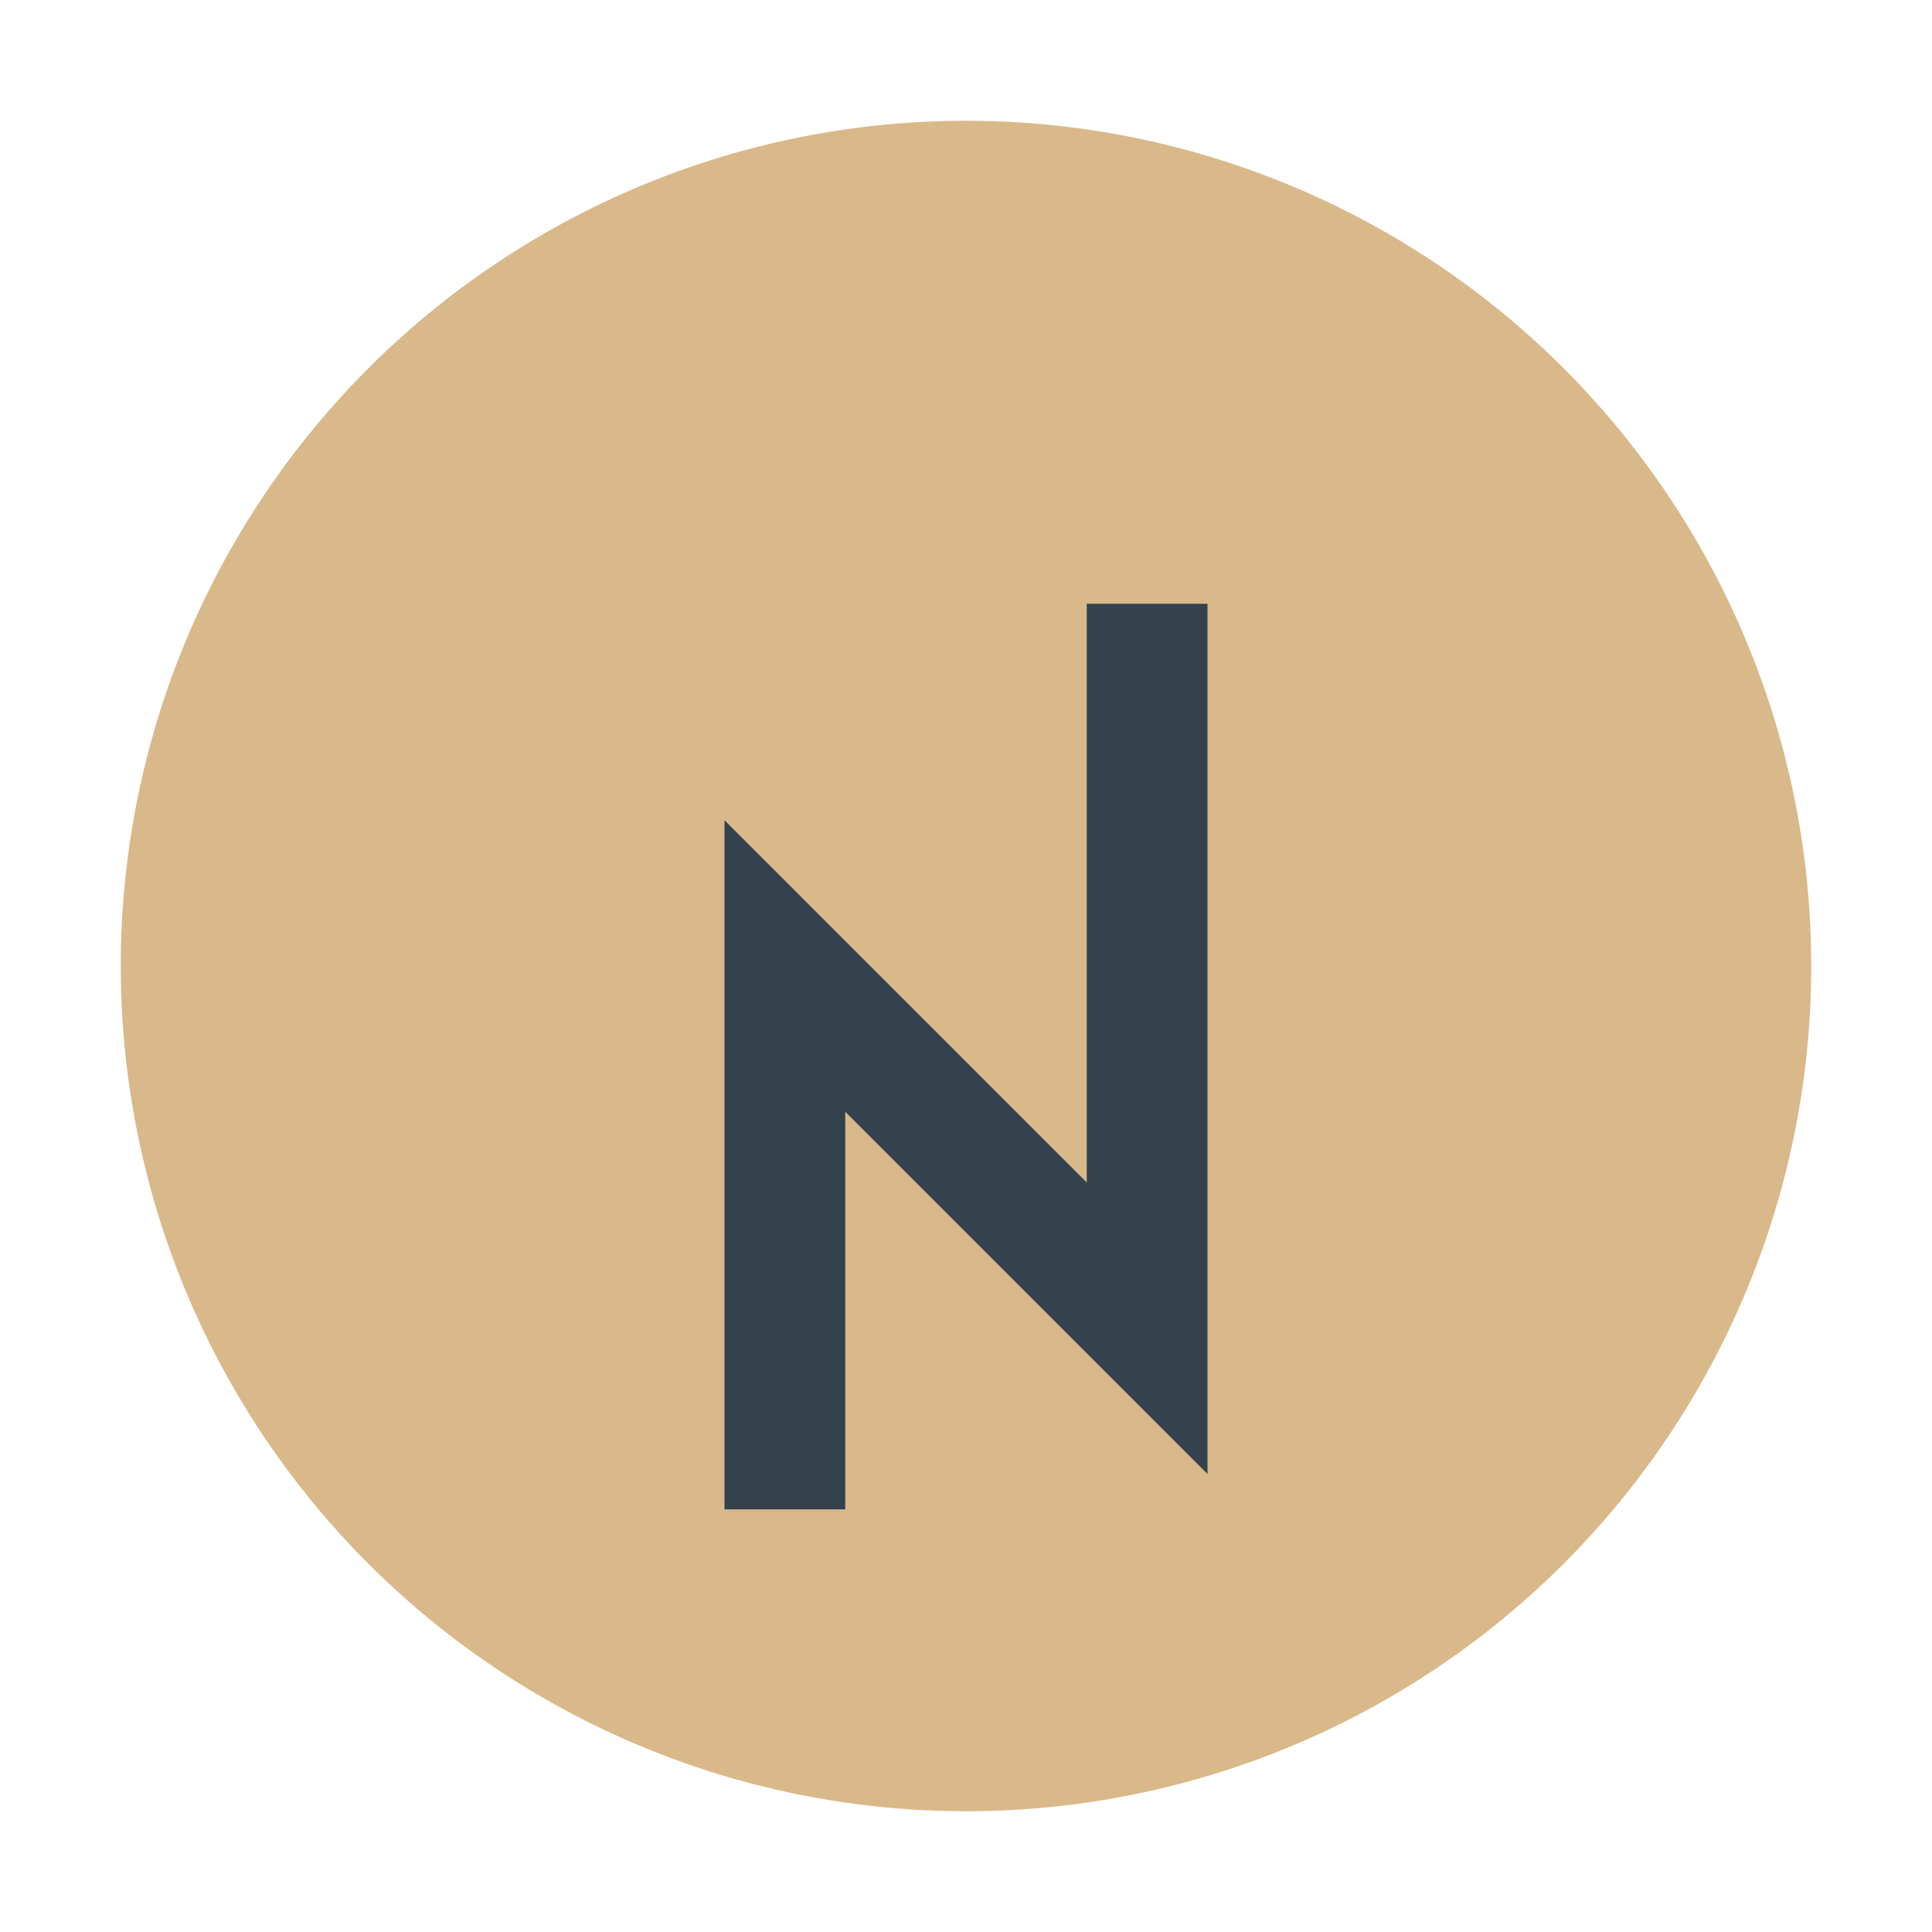
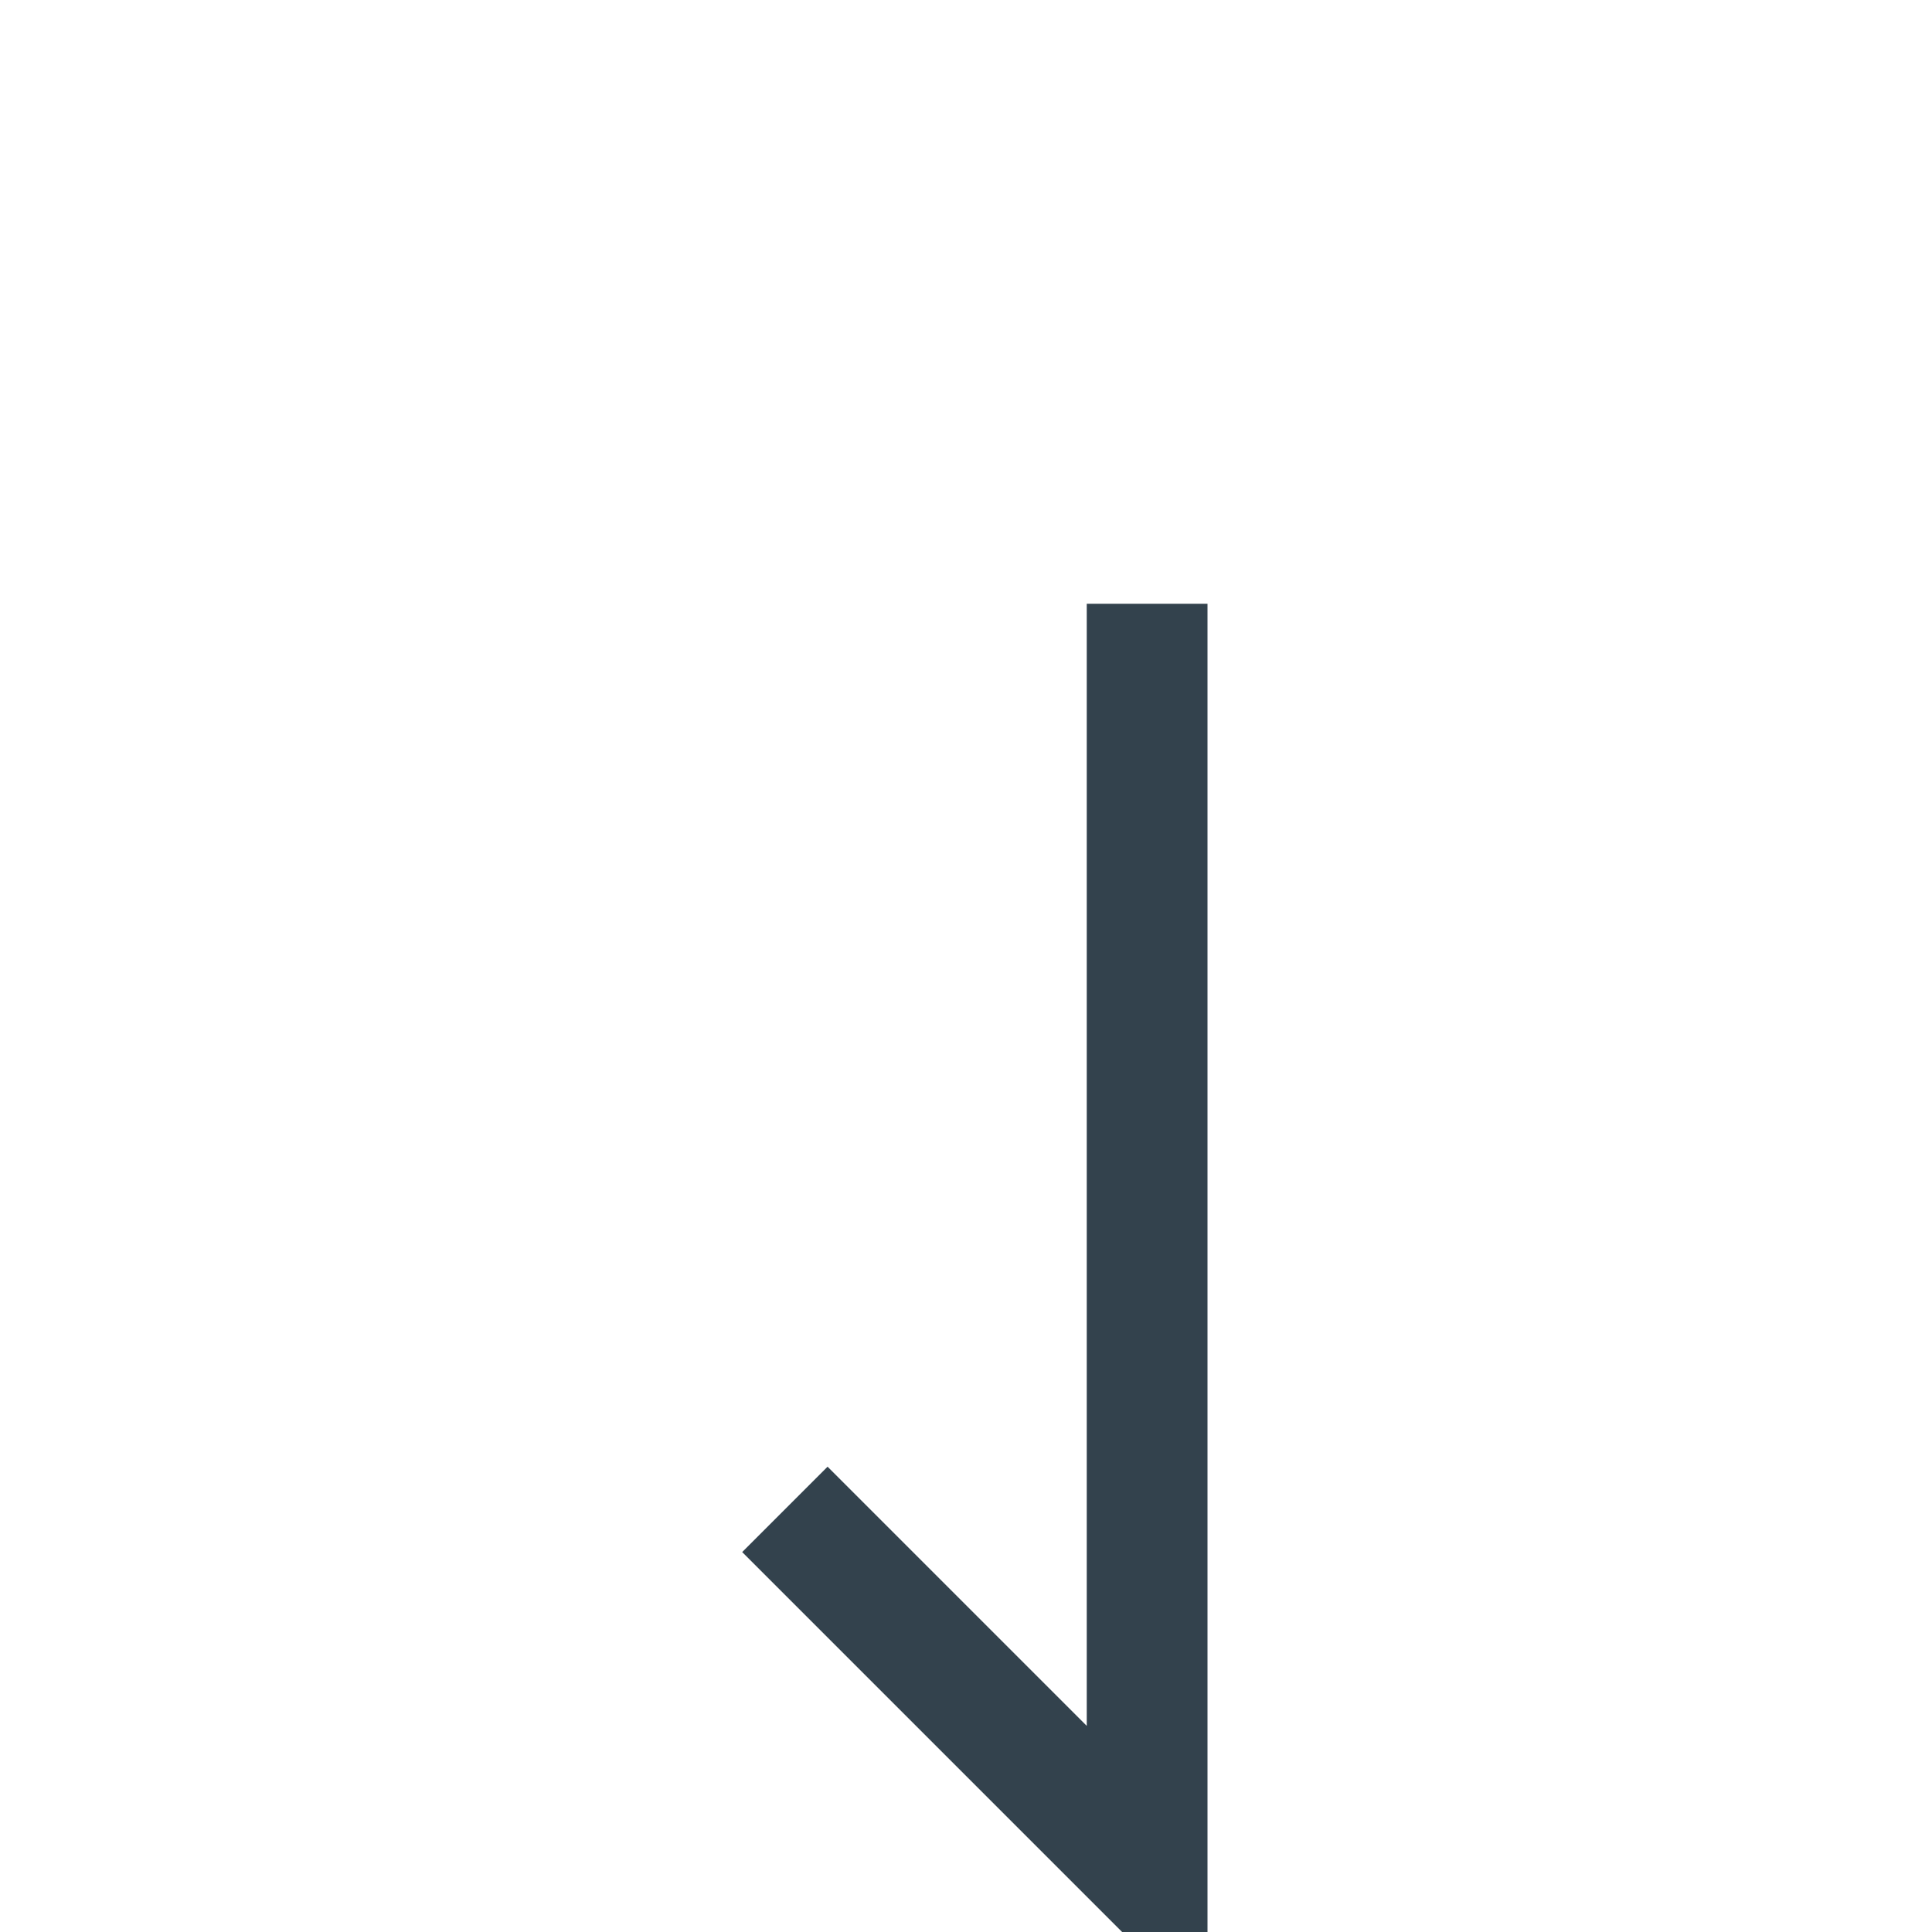
<svg xmlns="http://www.w3.org/2000/svg" width="32" height="32" viewBox="0 0 32 32">
-   <circle cx="16" cy="16" r="14" fill="#D9B98A" />
-   <path d="M13 25v-9l6 6V10" stroke="#33424D" stroke-width="2" fill="none" />
+   <path d="M13 25l6 6V10" stroke="#33424D" stroke-width="2" fill="none" />
</svg>